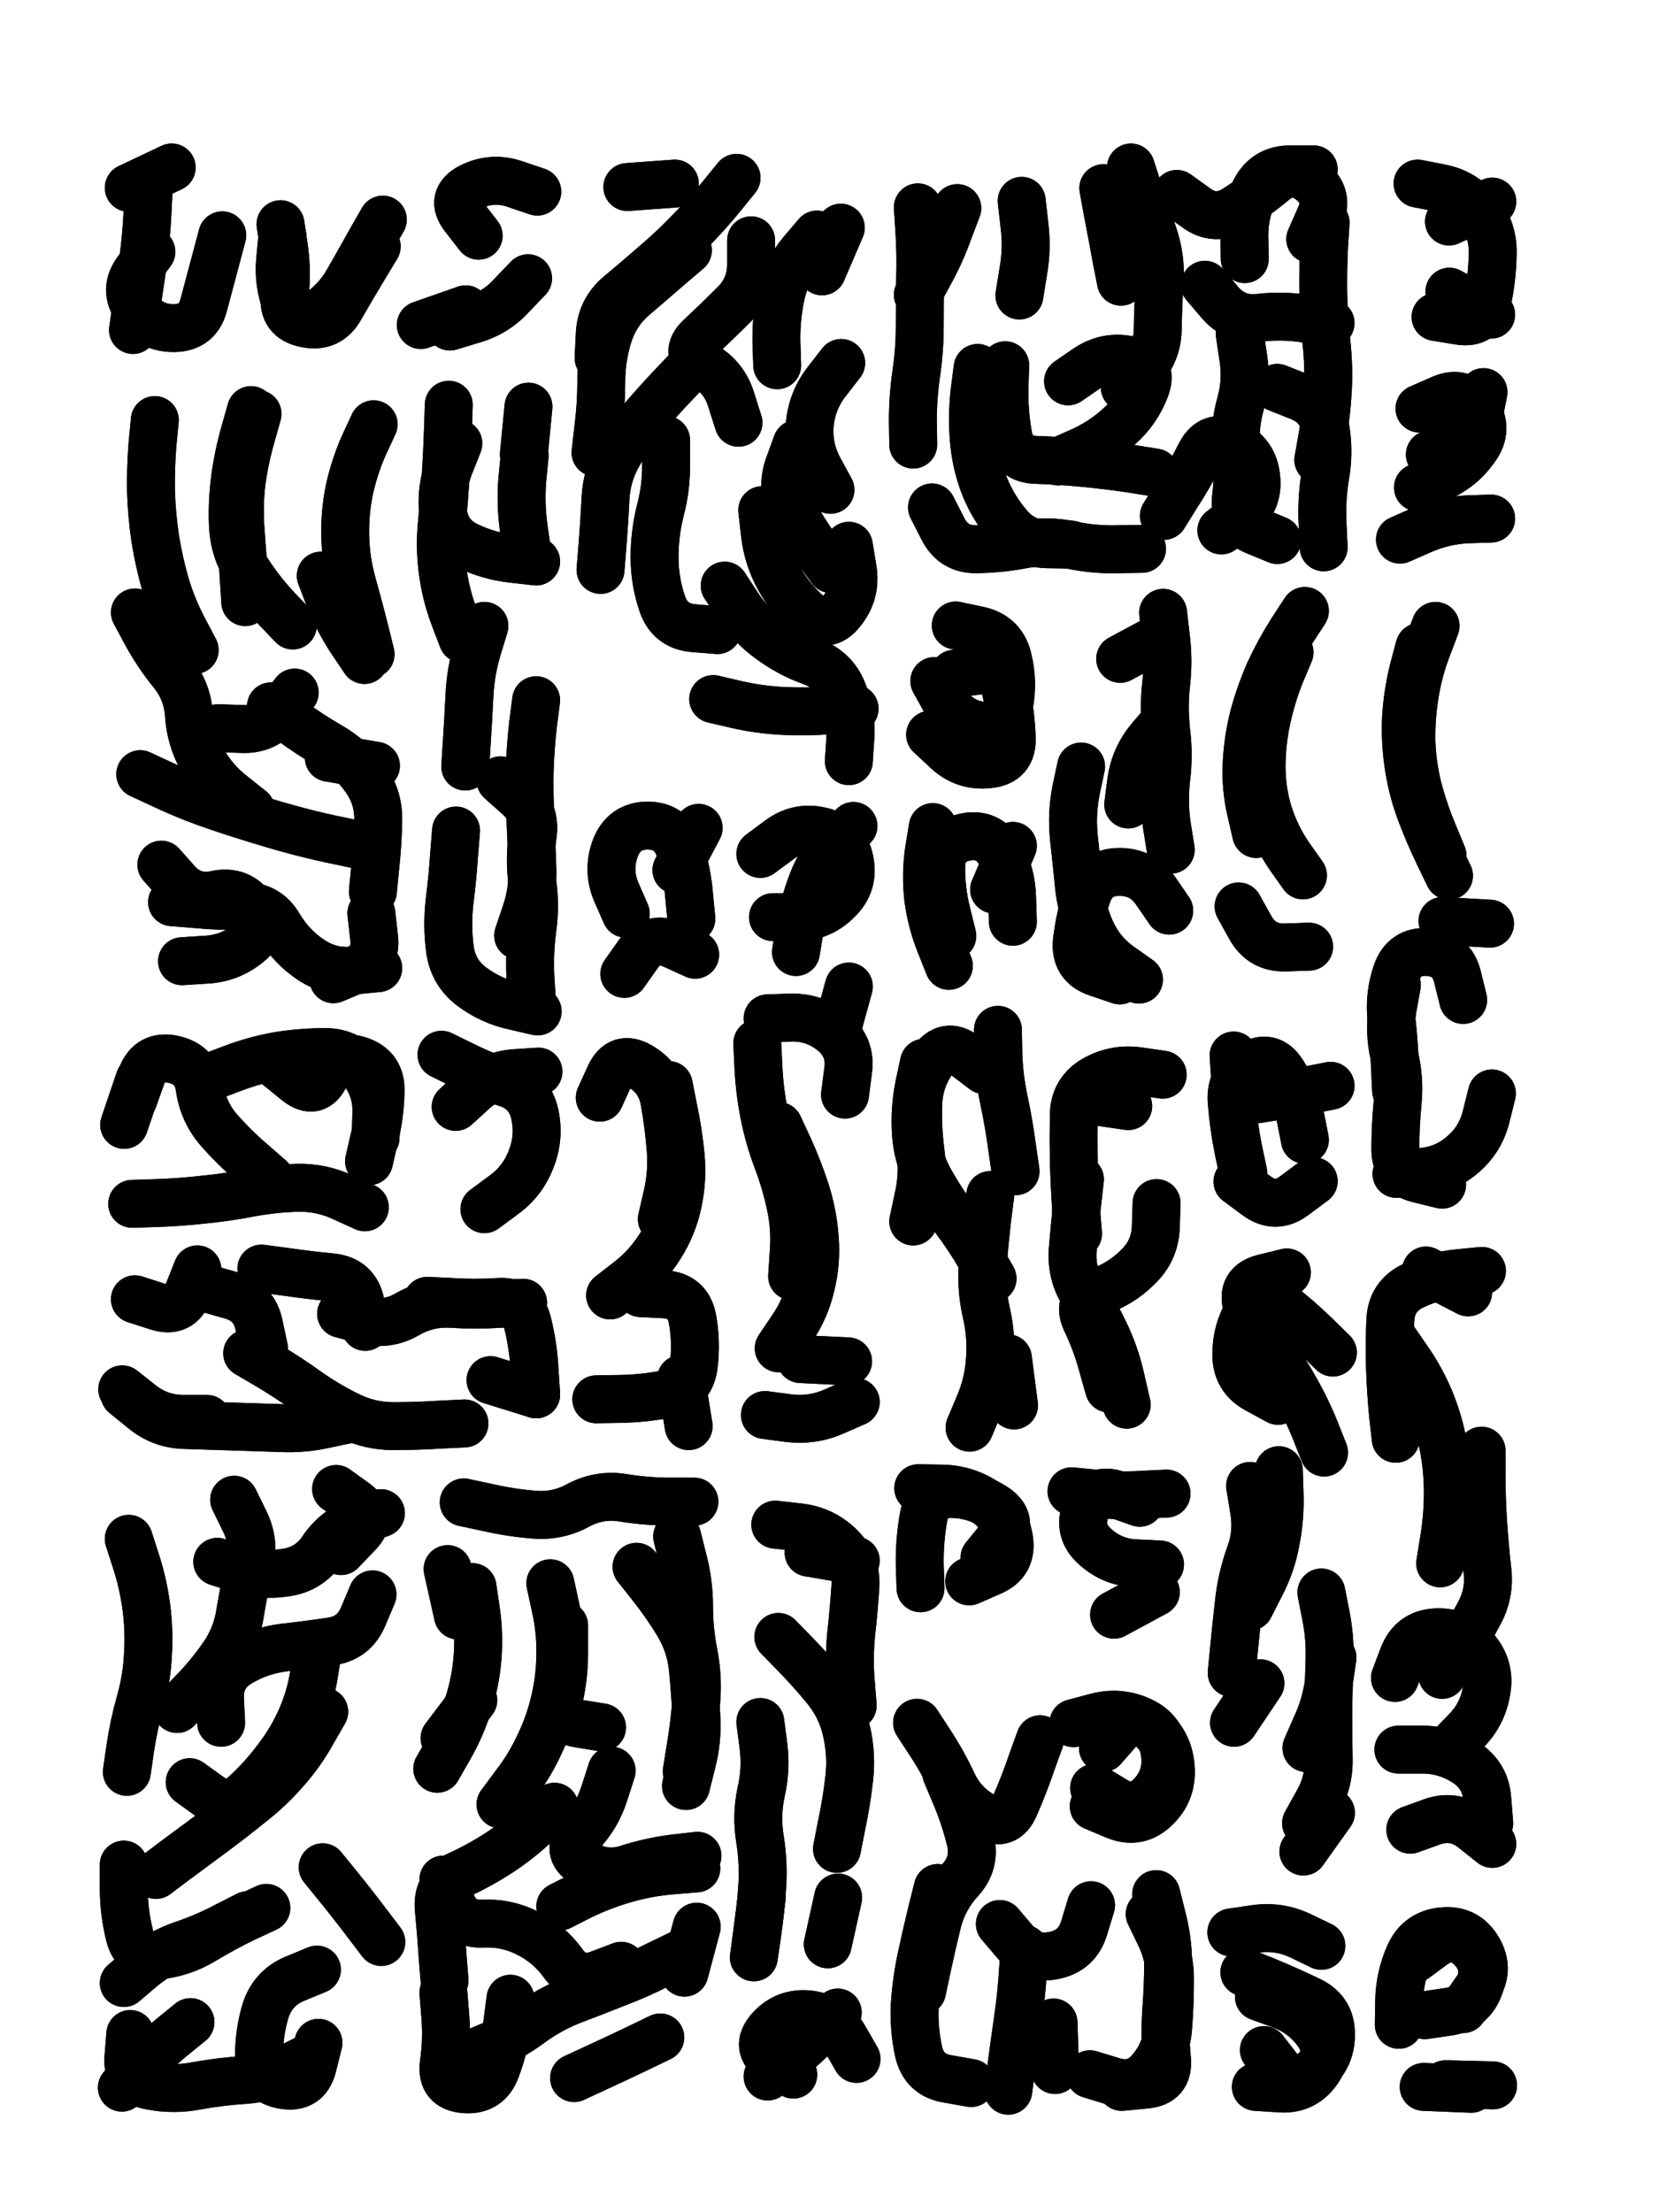
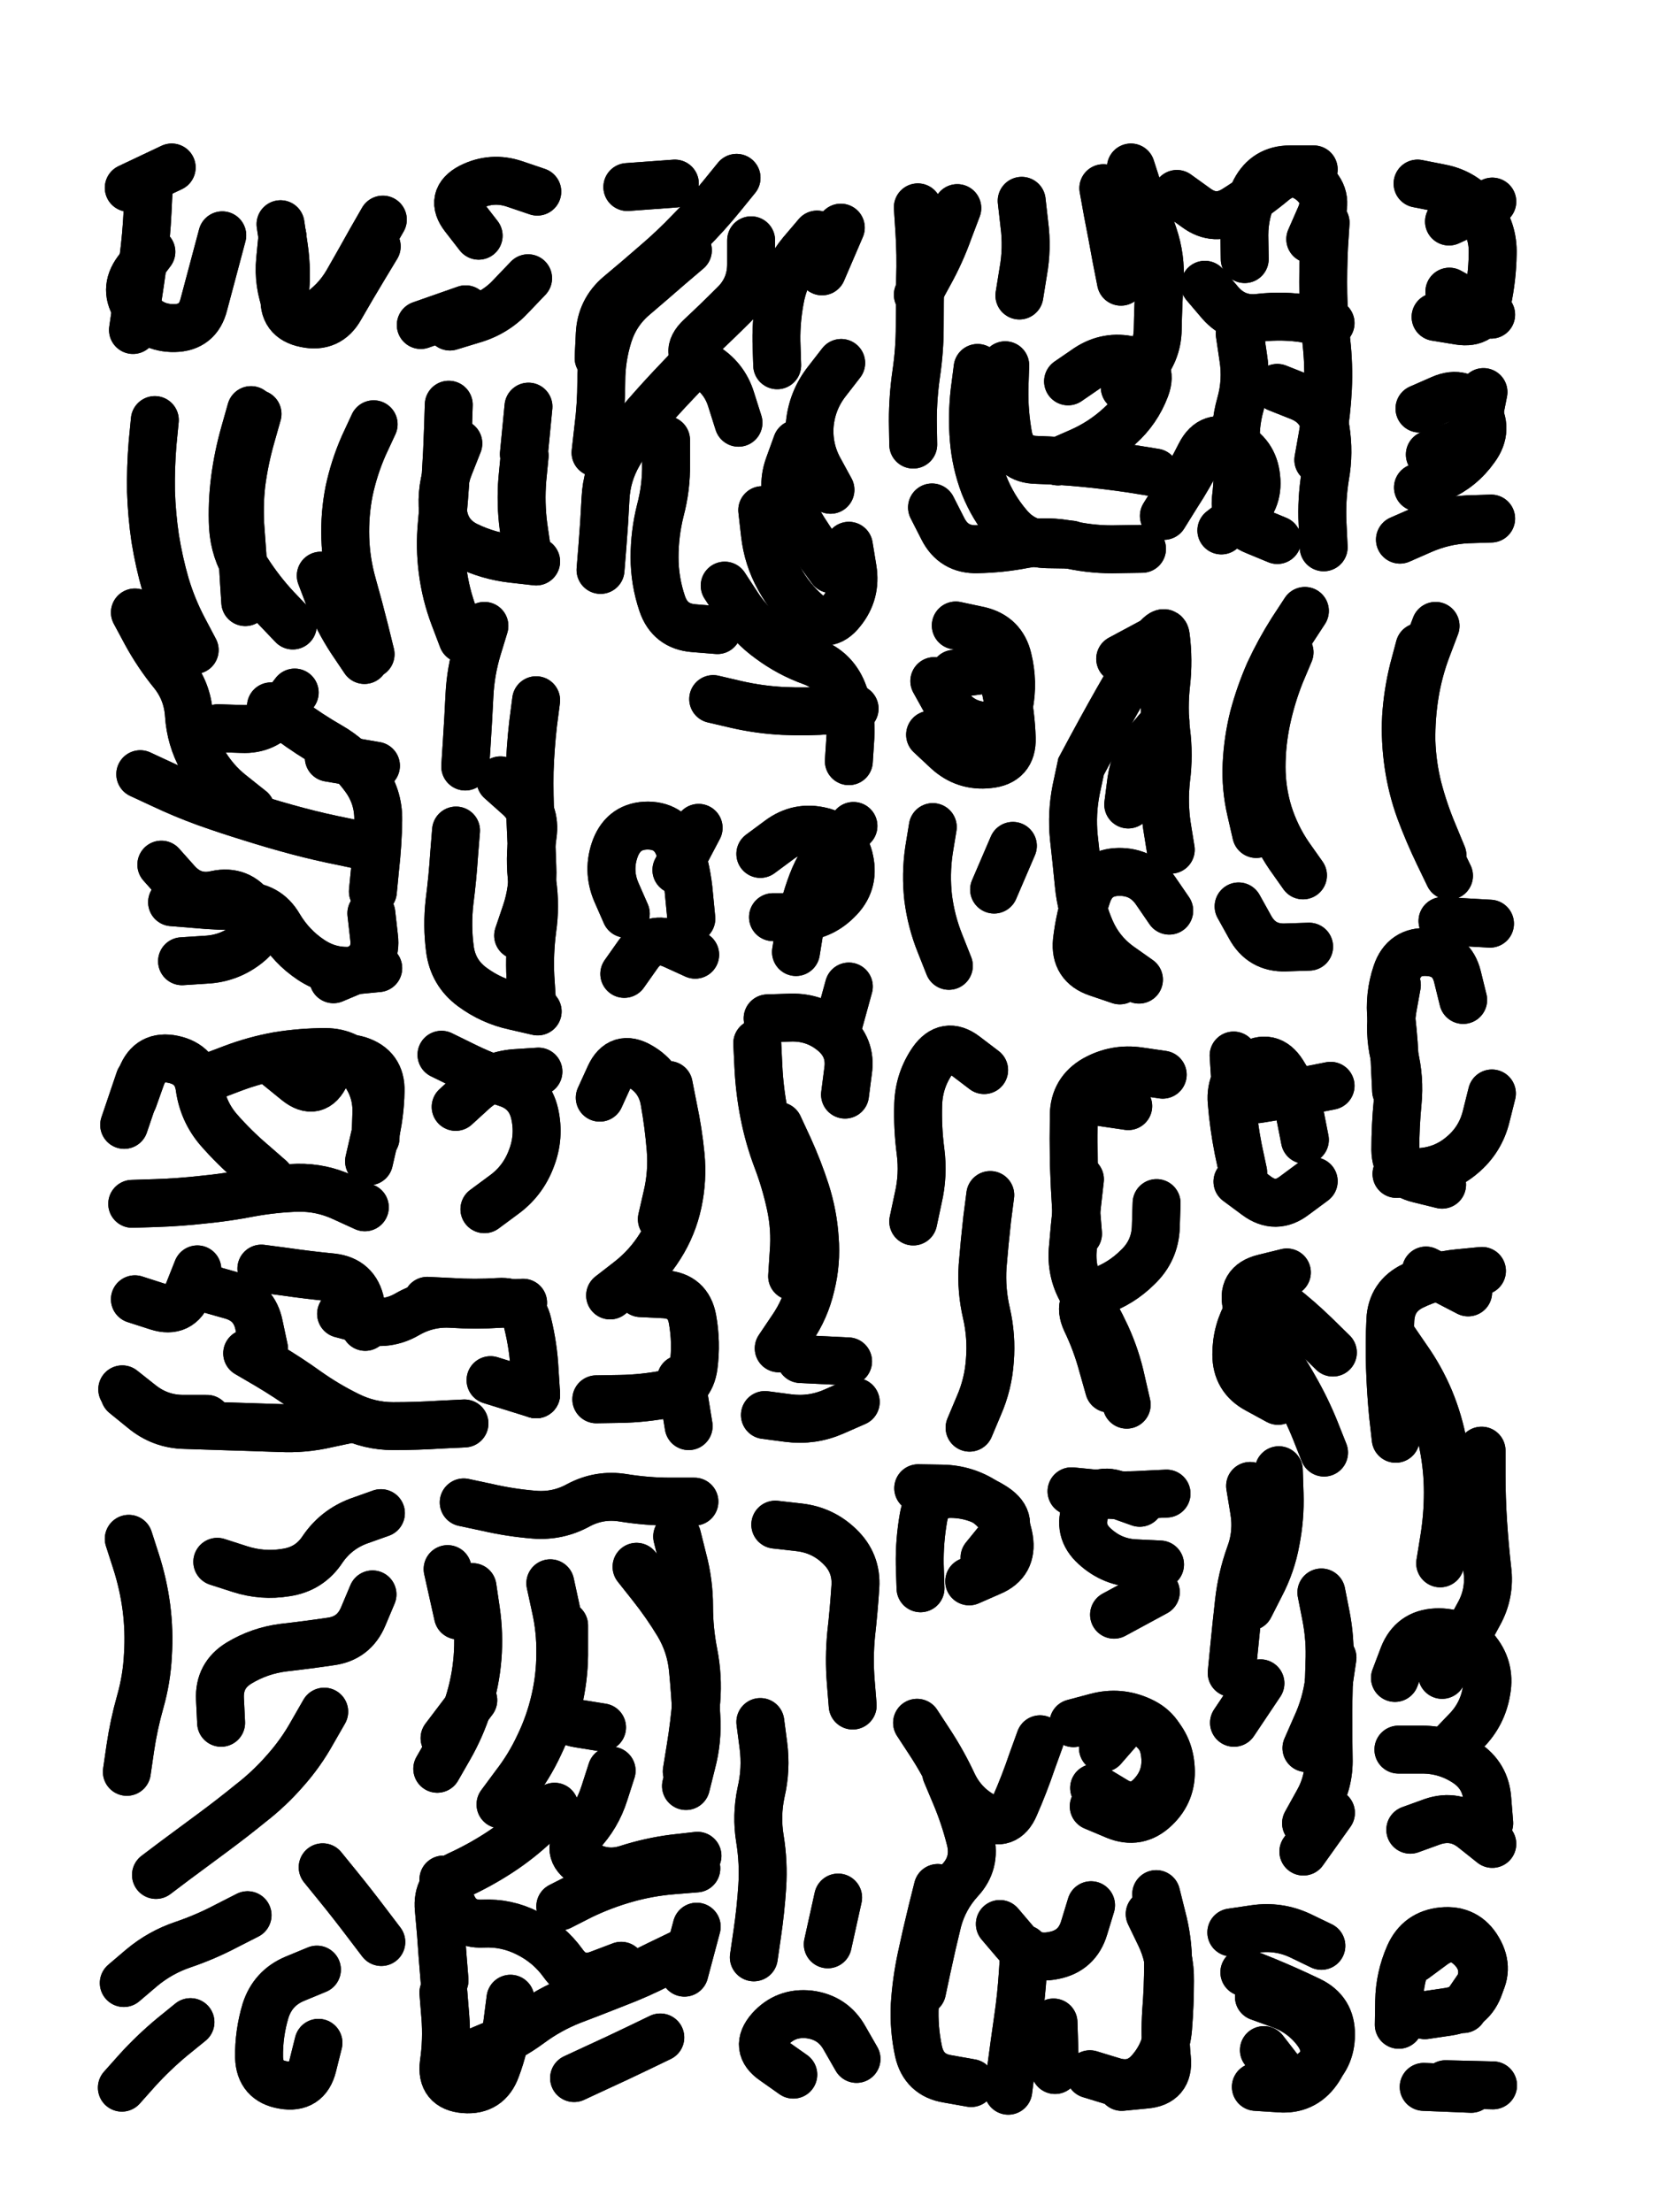
<svg xmlns="http://www.w3.org/2000/svg" viewBox="0 0 4329 5772">
  <title>Infinite Scribble #1113</title>
  <defs>
    <filter id="piece_1113_3_4_filter" x="-100" y="-100" width="4529" height="5972" filterUnits="userSpaceOnUse">
      <feGaussianBlur in="SourceGraphic" result="lineShape_1" stdDeviation="6250e-3" />
      <feColorMatrix in="lineShape_1" result="lineShape" type="matrix" values="1 0 0 0 0  0 1 0 0 0  0 0 1 0 0  0 0 0 7500e-3 -3750e-3" />
      <feGaussianBlur in="lineShape" result="shrank_blurred" stdDeviation="11250e-3" />
      <feColorMatrix in="shrank_blurred" result="shrank" type="matrix" values="1 0 0 0 0 0 1 0 0 0 0 0 1 0 0 0 0 0 9562e-3 -6000e-3" />
      <feColorMatrix in="lineShape" result="border_filled" type="matrix" values="0.6 0 0 0 -0.4  0 0.6 0 0 -0.4  0 0 0.6 0 -0.4  0 0 0 1 0" />
      <feComposite in="border_filled" in2="shrank" result="border" operator="out" />
      <feOffset in="lineShape" result="shapes_linestyle_bottom3" dx="-30000e-3" dy="30000e-3" />
      <feOffset in="lineShape" result="shapes_linestyle_bottom2" dx="-20000e-3" dy="20000e-3" />
      <feOffset in="lineShape" result="shapes_linestyle_bottom1" dx="-10000e-3" dy="10000e-3" />
      <feMerge result="shapes_linestyle_bottom">
        <feMergeNode in="shapes_linestyle_bottom3" />
        <feMergeNode in="shapes_linestyle_bottom2" />
        <feMergeNode in="shapes_linestyle_bottom1" />
      </feMerge>
      <feGaussianBlur in="shapes_linestyle_bottom" result="shapes_linestyle_bottomcontent_blurred" stdDeviation="11250e-3" />
      <feColorMatrix in="shapes_linestyle_bottomcontent_blurred" result="shapes_linestyle_bottomcontent" type="matrix" values="1 0 0 0 0 0 1 0 0 0 0 0 1 0 0 0 0 0 9562e-3 -6000e-3" />
      <feColorMatrix in="shapes_linestyle_bottomcontent" result="shapes_linestyle_bottomdark" type="matrix" values="0.6 0 0 0 -0.1  0 0.6 0 0 -0.1  0 0 0.6 0 -0.1  0 0 0 1 0" />
      <feColorMatrix in="shapes_linestyle_bottom" result="shapes_linestyle_bottomborderblack" type="matrix" values="0.6 0 0 0 -0.4  0 0.6 0 0 -0.4  0 0 0.6 0 -0.4  0 0 0 1 0" />
      <feGaussianBlur in="lineShape" result="shapes_linestyle_frontshrank_blurred" stdDeviation="11250e-3" />
      <feColorMatrix in="shapes_linestyle_frontshrank_blurred" result="shapes_linestyle_frontshrank" type="matrix" values="1 0 0 0 0 0 1 0 0 0 0 0 1 0 0 0 0 0 9562e-3 -6000e-3" />
      <feMerge result="shapes_linestyle">
        <feMergeNode in="shapes_linestyle_bottomborderblack" />
        <feMergeNode in="shapes_linestyle_bottomdark" />
        <feMergeNode in="shapes_linestyle_frontshrank" />
      </feMerge>
      <feComposite in="shapes_linestyle" in2="shrank" result="shapes_linestyle_cropped" operator="over" />
      <feComposite in="border" in2="shapes_linestyle_cropped" result="shapes" operator="over" />
    </filter>
    <filter id="piece_1113_3_4_shadow" x="-100" y="-100" width="4529" height="5972" filterUnits="userSpaceOnUse">
      <feColorMatrix in="SourceGraphic" result="result_blackened" type="matrix" values="0 0 0 0 0  0 0 0 0 0  0 0 0 0 0  0 0 0 0.8 0" />
      <feGaussianBlur in="result_blackened" result="result_blurred" stdDeviation="37500e-3" />
      <feComposite in="SourceGraphic" in2="result_blurred" result="result" operator="over" />
    </filter>
    <filter id="piece_1113_3_4_overall" x="-100" y="-100" width="4529" height="5972" filterUnits="userSpaceOnUse">
      <feTurbulence result="background_back_bumps" type="fractalNoise" baseFrequency="30e-3" numOctaves="3" />
      <feDiffuseLighting in="background_back_bumps" result="background_back" surfaceScale="1" diffuseConstant="2" lighting-color="#555">
        <feDistantLight azimuth="225" elevation="20" />
      </feDiffuseLighting>
      <feColorMatrix in="background_back" result="background_backdarkened" type="matrix" values="0.4 0 0 0 0  0 0.4 0 0 0  0 0 0.4 0 0  0 0 0 1 0" />
      <feMorphology in="SourceGraphic" result="background_glow_1_thicken" operator="dilate" radius="16200e-3" />
      <feColorMatrix in="background_glow_1_thicken" result="background_glow_1_thicken_colored" type="matrix" values="0 0 0 0 0  0 0 0 0 0  0 0 0 0 0  0 0 0 1 0" />
      <feGaussianBlur in="background_glow_1_thicken_colored" result="background_glow_1" stdDeviation="48600e-3" />
      <feMorphology in="SourceGraphic" result="background_glow_2_thicken" operator="dilate" radius="162000e-3" />
      <feColorMatrix in="background_glow_2_thicken" result="background_glow_2_thicken_colored" type="matrix" values="-2 0 0 0 1.6  0 -2 0 0 1.6  0 0 -2 0 1.6  0 0 0 0.3 0" />
      <feGaussianBlur in="background_glow_2_thicken_colored" result="background_glow_2" stdDeviation="810000e-3" />
      <feComposite in="background_glow_1" in2="background_glow_2" result="background_glow" operator="over" />
      <feBlend in="background_glow" in2="background_backdarkened" result="background" mode="normal" />
    </filter>
    <clipPath id="piece_1113_3_4_clip">
      <rect x="0" y="0" width="4329" height="5772" />
    </clipPath>
    <g id="layer_2" filter="url(#piece_1113_3_4_filter)" stroke-width="125" stroke-linecap="round" fill="none">
      <path d="M 640 554 Q 640 554 624 614 Q 608 674 592 734 Q 577 795 515 796 Q 453 797 417 746 Q 381 696 418 646 L 455 597 M 508 377 L 396 430" stroke="hsl(92,100%,66%)" />
      <path d="M 1059 513 Q 1059 513 1028 567 Q 998 621 967 675 Q 936 729 883 762 Q 831 795 808 737 Q 785 680 791 618 L 797 556 M 1275 747 L 1158 788 M 1309 555 Q 1309 555 1271 506 Q 1233 457 1288 428 Q 1344 400 1403 420 L 1462 440" stroke="hsl(55,100%,64%)" />
      <path d="M 1921 1764 Q 1921 1764 1981 1778 Q 2042 1792 2104 1795 Q 2166 1798 2228 1793 L 2290 1789 M 1855 593 Q 1855 593 1808 633 Q 1761 674 1714 714 Q 1667 754 1648 813 Q 1629 873 1629 935 Q 1629 997 1621 1059 L 1614 1121 M 1798 1088 Q 1798 1088 1798 1150 Q 1799 1212 1783 1272 Q 1768 1332 1768 1394 Q 1768 1456 1788 1515 Q 1808 1574 1870 1579 L 1932 1584 M 2020 567 Q 2020 567 2020 629 Q 2020 691 1976 734 Q 1932 778 1887 820 Q 1842 863 1896 893 Q 1950 924 1968 983 L 1987 1043 M 2049 1271 Q 2049 1271 2056 1333 Q 2063 1395 2093 1449 Q 2123 1504 2170 1544 Q 2218 1584 2256 1535 Q 2295 1487 2285 1425 L 2275 1364 M 1821 419 L 1697 428 M 2255 887 Q 2255 887 2217 936 Q 2179 985 2173 1047 Q 2168 1109 2197 1163 L 2227 1218 M 2254 534 L 2205 648" stroke="hsl(38,100%,63%)" />
      <path d="M 2611 900 Q 2611 900 2603 962 Q 2596 1024 2601 1086 Q 2606 1148 2628 1206 Q 2651 1264 2691 1311 Q 2731 1359 2793 1360 L 2855 1361 M 3393 952 Q 3393 952 3451 975 Q 3509 998 3519 1059 Q 3529 1121 3518 1182 Q 3508 1244 3511 1306 L 3514 1368 M 3247 1324 Q 3247 1324 3296 1286 Q 3345 1248 3338 1186 Q 3332 1124 3276 1097 Q 3220 1070 3192 1125 Q 3164 1181 3130 1233 L 3097 1286 M 3204 683 Q 3204 683 3244 730 Q 3285 777 3347 769 Q 3409 762 3470 772 L 3532 783 M 2821 1144 Q 2821 1144 2878 1119 Q 2935 1094 2981 1052 Q 3027 1011 3049 953 Q 3071 895 3010 880 Q 2950 866 2898 900 L 2847 935 M 2939 431 Q 2939 431 2950 492 Q 2962 553 2973 614 L 2985 675 M 3479 564 Q 3479 564 3504 507 Q 3530 451 3481 412 Q 3432 374 3384 413 Q 3336 453 3283 486 Q 3231 519 3181 482 L 3131 446 M 2558 483 Q 2558 483 2536 541 Q 2515 600 2485 654 L 2455 709 M 2726 464 Q 2726 464 2733 526 Q 2741 588 2730 649 L 2720 711" stroke="hsl(6,100%,59%)" />
      <path d="M 3842 701 L 3951 761 M 3841 518 L 3954 466" stroke="hsl(297,100%,61%)" />
      <path d="M 464 1036 Q 464 1036 458 1098 Q 453 1160 454 1222 Q 456 1284 465 1345 Q 475 1407 492 1466 Q 510 1526 539 1581 L 568 1636 M 426 1960 Q 426 1960 482 1986 Q 539 2013 597 2034 Q 656 2055 715 2073 Q 775 2092 835 2108 Q 895 2124 956 2136 L 1017 2149 M 1035 1047 Q 1035 1047 1009 1103 Q 984 1160 971 1221 Q 959 1282 961 1344 Q 963 1406 980 1466 Q 997 1526 1012 1586 L 1027 1647 M 918 1917 L 1041 1938 M 930 2495 Q 930 2495 987 2471 Q 1044 2447 1036 2385 L 1029 2323 M 829 1747 Q 829 1747 791 1796 Q 753 1845 691 1842 L 629 1840 M 535 2448 Q 535 2448 597 2444 Q 659 2441 707 2402 Q 756 2363 720 2312 Q 685 2261 624 2274 Q 564 2288 522 2242 L 481 2196 M 715 1010 Q 715 1010 698 1070 Q 681 1130 673 1191 Q 665 1253 668 1315 Q 672 1377 705 1429 Q 739 1482 781 1527 L 824 1572" stroke="hsl(110,100%,65%)" />
      <path d="M 1412 2381 Q 1412 2381 1432 2322 Q 1452 2263 1449 2201 Q 1447 2139 1444 2077 Q 1441 2015 1442 1953 Q 1444 1891 1451 1829 L 1459 1767 M 1463 2579 Q 1463 2579 1402 2565 Q 1342 2552 1292 2515 Q 1242 2478 1234 2416 Q 1226 2355 1233 2293 Q 1241 2231 1245 2169 L 1250 2107 M 1324 1573 Q 1324 1573 1306 1632 Q 1288 1692 1285 1754 Q 1282 1816 1278 1878 L 1274 1940 M 1324 3095 Q 1324 3095 1374 3058 Q 1424 3022 1446 2964 Q 1469 2906 1455 2845 Q 1441 2785 1382 2766 Q 1323 2747 1267 2719 L 1212 2692 M 1256 1097 Q 1256 1097 1233 1155 Q 1210 1213 1216 1275 Q 1223 1337 1279 1364 Q 1335 1391 1397 1398 L 1459 1405 M 1427 1125 L 1439 1001" stroke="hsl(70,100%,63%)" />
      <path d="M 3823 3031 Q 3823 3031 3762 3016 Q 3702 3002 3701 2940 Q 3701 2878 3707 2816 Q 3713 2754 3698 2693 Q 3684 2633 3694 2571 L 3705 2510 M 3824 2172 Q 3824 2172 3800 2114 Q 3776 2057 3760 1996 Q 3745 1936 3743 1874 Q 3742 1812 3752 1750 Q 3762 1689 3784 1631 L 3806 1573 M 3791 1126 Q 3791 1126 3849 1105 Q 3908 1085 3919 1024 L 3931 963 M 3713 1348 Q 3713 1348 3770 1323 Q 3827 1298 3889 1295 L 3951 1293 M 3948 2350 L 3824 2343" stroke="hsl(339,100%,56%)" />
      <path d="M 2554 1572 Q 2554 1572 2615 1585 Q 2676 1599 2690 1659 Q 2705 1720 2693 1781 Q 2682 1842 2620 1833 Q 2559 1825 2528 1771 L 2498 1717" stroke="hsl(26,100%,61%)" />
      <path d="M 2983 1659 L 3093 1600 M 3004 2039 Q 3004 2039 3012 1977 Q 3021 1916 3061 1868 L 3101 1821 M 3111 2316 Q 3111 2316 3076 2265 Q 3041 2214 2979 2215 Q 2917 2216 2897 2275 Q 2877 2334 2870 2396 Q 2864 2458 2923 2478 L 2982 2498" stroke="hsl(18,100%,60%)" />
      <path d="M 3460 2224 Q 3460 2224 3424 2173 Q 3389 2122 3370 2062 Q 3352 2003 3352 1941 Q 3352 1879 3365 1818 Q 3378 1757 3401 1699 L 3425 1642 M 3476 2410 Q 3476 2410 3414 2412 Q 3352 2414 3322 2359 L 3292 2305" stroke="hsl(6,100%,57%)" />
      <path d="M 1825 2210 L 1883 2100 M 1689 2481 Q 1689 2481 1725 2430 Q 1761 2380 1817 2405 L 1874 2431" stroke="hsl(55,100%,62%)" />
      <path d="M 2092 3458 Q 2092 3458 2127 3406 Q 2162 3355 2176 3294 Q 2191 3234 2186 3172 Q 2182 3110 2163 3050 Q 2144 2991 2118 2934 L 2092 2878 M 2137 2424 Q 2137 2424 2147 2362 Q 2157 2301 2179 2243 Q 2201 2185 2244 2140 L 2287 2095 M 2063 2597 Q 2063 2597 2125 2595 Q 2187 2594 2234 2633 Q 2282 2673 2273 2734 L 2265 2796 M 2293 3598 Q 2293 3598 2236 3623 Q 2179 3648 2117 3640 L 2056 3632" stroke="hsl(50,100%,61%)" />
      <path d="M 2536 2460 Q 2536 2460 2513 2402 Q 2490 2345 2482 2283 Q 2475 2221 2484 2159 L 2494 2098 M 2628 2732 Q 2628 2732 2578 2694 Q 2529 2657 2493 2708 Q 2458 2759 2456 2821 Q 2454 2883 2462 2944 Q 2470 3006 2456 3066 L 2443 3127 M 2703 2147 L 2654 2261 M 2590 3665 Q 2590 3665 2614 3608 Q 2639 3551 2643 3489 Q 2648 3427 2634 3366 Q 2620 3306 2624 3244 Q 2629 3182 2636 3120 L 2644 3058" stroke="hsl(38,100%,60%)" />
      <path d="M 608 2750 Q 608 2750 666 2728 Q 724 2706 785 2695 Q 847 2685 909 2685 Q 971 2685 1008 2735 Q 1045 2785 1042 2847 L 1040 2909 M 405 3081 Q 405 3081 467 3079 Q 529 3077 591 3070 Q 653 3064 714 3052 Q 775 3041 837 3039 Q 899 3038 955 3064 L 1012 3090 M 384 2875 L 424 2757" stroke="hsl(150,100%,64%)" />
      <path d="M 1787 3121 Q 1787 3121 1801 3060 Q 1815 3000 1810 2938 Q 1805 2876 1794 2814 Q 1784 2753 1730 2722 Q 1677 2691 1651 2747 L 1625 2804 M 1616 3591 Q 1616 3591 1678 3590 Q 1740 3589 1801 3577 Q 1862 3566 1870 3504 Q 1878 3443 1867 3382 Q 1856 3321 1794 3317 L 1732 3314" stroke="hsl(70,100%,62%)" />
      <path d="M 3000 3605 Q 3000 3605 2986 3544 Q 2973 3483 2947 3426 Q 2921 3370 2888 3317 Q 2855 3265 2859 3203 Q 2864 3141 2871 3079 L 2878 3017 M 3004 2826 L 2881 2808" stroke="hsl(29,100%,60%)" />
      <path d="M 3304 2999 Q 3304 2999 3291 2938 Q 3279 2877 3274 2815 Q 3269 2753 3321 2720 Q 3374 2687 3407 2739 Q 3441 2792 3453 2853 L 3465 2914" stroke="hsl(15,100%,58%)" />
      <path d="M 705 3471 Q 705 3471 758 3502 Q 812 3534 862 3570 Q 913 3606 968 3633 Q 1024 3661 1086 3661 Q 1148 3661 1210 3657 L 1272 3654 M 1175 3334 Q 1175 3334 1237 3337 Q 1299 3341 1361 3337 Q 1423 3333 1437 3393 Q 1452 3454 1455 3516 L 1459 3578 M 379 3565 Q 379 3565 427 3603 Q 476 3642 538 3642 L 600 3642 M 742 3250 Q 742 3250 803 3258 Q 865 3267 927 3273 Q 989 3280 1001 3341 L 1013 3402 M 412 3330 Q 412 3330 471 3349 Q 530 3368 552 3310 L 575 3252" stroke="hsl(150,100%,63%)" />
      <path d="M 3538 3469 Q 3538 3469 3493 3425 Q 3449 3382 3400 3344 Q 3351 3306 3318 3359 Q 3286 3412 3286 3474 Q 3286 3536 3340 3565 L 3395 3595 M 3321 4132 Q 3321 4132 3349 4077 Q 3378 4022 3389 3961 Q 3401 3900 3399 3838 L 3397 3776 M 3469 4501 Q 3469 4501 3494 4444 Q 3520 4388 3528 4326 L 3537 4265 M 3461 4771 L 3533 4670 M 3280 4435 L 3349 4332" stroke="hsl(26,100%,58%)" />
      <path d="M 3818 4019 Q 3818 4019 3828 3957 Q 3838 3896 3838 3834 Q 3838 3772 3826 3711 Q 3815 3650 3791 3592 Q 3767 3535 3731 3484 L 3696 3433 M 3842 4502 Q 3842 4502 3885 4457 Q 3929 4413 3939 4351 Q 3950 4290 3909 4243 Q 3869 4196 3807 4199 Q 3745 4202 3722 4260 L 3700 4318 M 3891 3312 L 3781 3255 M 3740 4714 Q 3740 4714 3798 4693 Q 3857 4673 3905 4712 L 3954 4751" stroke="hsl(15,100%,57%)" />
      <path d="M 906 4406 Q 906 4406 875 4460 Q 845 4514 804 4560 Q 763 4607 714 4645 Q 666 4684 616 4721 Q 566 4758 516 4795 L 467 4832 M 396 3955 Q 396 3955 415 4014 Q 434 4073 442 4134 Q 450 4196 446 4258 Q 443 4320 426 4380 Q 409 4440 400 4501 L 391 4563 M 637 4435 Q 637 4435 634 4373 Q 631 4311 684 4279 Q 737 4247 799 4239 Q 861 4232 922 4223 Q 984 4215 1008 4157 L 1032 4100 M 627 4015 Q 627 4015 686 4034 Q 745 4053 806 4043 Q 868 4034 902 3982 Q 937 3931 995 3909 L 1054 3888 M 557 5216 Q 557 5216 509 5255 Q 461 5295 419 5341 L 378 5387 M 706 4937 Q 706 4937 651 4965 Q 596 4994 537 5014 Q 478 5034 430 5074 L 383 5114 M 887 5079 Q 887 5079 829 5103 Q 772 5127 753 5186 Q 735 5246 736 5308 Q 738 5370 799 5380 Q 861 5391 876 5330 L 891 5270 M 902 4812 Q 902 4812 941 4860 Q 980 4908 1017 4957 L 1055 5007" stroke="hsl(195,100%,65%)" />
      <path d="M 1496 4071 Q 1496 4071 1509 4131 Q 1523 4192 1522 4254 Q 1522 4316 1508 4376 Q 1494 4437 1467 4493 Q 1441 4549 1403 4598 L 1366 4648 M 1217 5139 Q 1217 5139 1222 5201 Q 1227 5263 1218 5324 Q 1210 5386 1272 5391 Q 1334 5396 1355 5337 Q 1377 5279 1384 5217 L 1392 5155 M 1295 4376 L 1220 4475 M 1721 4028 Q 1721 4028 1759 4076 Q 1798 4125 1830 4178 Q 1862 4232 1868 4294 Q 1874 4356 1877 4418 Q 1881 4480 1865 4540 L 1850 4600 M 1228 4034 L 1255 4155 M 1783 5256 Q 1783 5256 1727 5283 Q 1671 5310 1614 5336 L 1558 5362 M 1681 5069 Q 1681 5069 1623 5091 Q 1565 5113 1529 5062 Q 1493 5012 1437 4984 Q 1382 4956 1320 4959 Q 1258 4962 1237 4903 L 1217 4844 M 1878 4967 L 1846 5087 M 1880 4782 Q 1880 4782 1818 4789 Q 1756 4797 1697 4816 Q 1638 4835 1585 4802 Q 1533 4770 1575 4724 Q 1618 4679 1637 4619 L 1656 4560 M 1872 3858 Q 1872 3858 1810 3858 Q 1748 3858 1686 3848 Q 1625 3838 1570 3867 Q 1516 3897 1454 3892 Q 1392 3887 1331 3873 L 1270 3860" stroke="hsl(129,100%,60%)" />
      <path d="M 2083 3918 Q 2083 3918 2145 3925 Q 2207 3932 2251 3975 Q 2296 4018 2292 4080 Q 2288 4142 2281 4204 Q 2275 4266 2280 4328 L 2285 4390 M 2044 4433 Q 2044 4433 2052 4494 Q 2060 4556 2046 4616 Q 2033 4677 2043 4738 Q 2053 4800 2049 4862 Q 2045 4924 2036 4985 L 2027 5047 M 2130 5353 Q 2130 5353 2079 5317 Q 2028 5282 2069 5235 Q 2110 5189 2172 5196 Q 2234 5204 2264 5258 L 2295 5312 M 2247 4891 L 2220 5013" stroke="hsl(78,100%,60%)" />
      <path d="M 2589 4066 Q 2589 4066 2646 4041 Q 2703 4017 2693 3955 Q 2683 3894 2631 3859 Q 2580 3825 2518 3824 L 2456 3823" stroke="hsl(50,100%,59%)" />
      <path d="M 3034 3861 Q 3034 3861 2975 3840 Q 2917 3819 2894 3876 Q 2871 3934 2917 3975 Q 2963 4017 3025 4019 L 3087 4022" stroke="hsl(38,100%,59%)" />
      <path d="M 2507 4866 Q 2507 4866 2492 4926 Q 2477 4987 2464 5048 Q 2451 5109 2447 5171 Q 2444 5233 2457 5293 Q 2471 5354 2532 5364 L 2594 5375 M 3077 4882 Q 3077 4882 3092 4942 Q 3108 5002 3108 5064 Q 3108 5126 3103 5188 Q 3099 5250 3105 5312 Q 3111 5374 3049 5379 L 2987 5385 M 2914 4653 Q 2914 4653 2971 4677 Q 3029 4701 3074 4658 Q 3119 4616 3115 4554 Q 3112 4492 3066 4450 Q 3020 4408 2979 4454 L 2938 4501 M 2809 5217 L 2813 5341 M 2669 4960 Q 2669 4960 2709 5007 Q 2749 5055 2810 5042 Q 2871 5030 2889 4970 L 2907 4911 M 2453 4435 Q 2453 4435 2487 4487 Q 2521 4539 2547 4595 Q 2574 4651 2629 4680 Q 2684 4709 2708 4652 Q 2733 4595 2753 4536 L 2774 4478" stroke="hsl(53,100%,58%)" />
      <path d="M 3345 5150 Q 3345 5150 3403 5171 Q 3462 5193 3498 5243 Q 3534 5294 3497 5344 Q 3461 5394 3399 5389 L 3337 5385 M 3508 5017 Q 3508 5017 3452 4990 Q 3396 4964 3334 4973 L 3273 4982" stroke="hsl(38,100%,57%)" />
      <path d="M 3778 5198 Q 3778 5198 3839 5189 Q 3901 5180 3921 5121 Q 3942 5063 3897 5020 Q 3852 4978 3801 5014 L 3751 5051 M 3775 5385 L 3899 5390" stroke="hsl(26,100%,57%)" />
    </g>
    <g id="layer_1" filter="url(#piece_1113_3_4_filter)" stroke-width="125" stroke-linecap="round" fill="none">
      <path d="M 448 431 Q 448 431 445 493 Q 442 555 434 616 Q 426 678 416 739 L 407 801" stroke="hsl(49,100%,81%)" />
      <path d="M 1043 583 Q 1043 583 1011 636 Q 979 689 948 743 Q 918 797 857 784 Q 796 772 803 710 Q 810 648 801 586 L 792 525 M 1438 666 Q 1438 666 1395 711 Q 1353 757 1293 774 L 1234 792" stroke="hsl(31,100%,79%)" />
      <path d="M 1951 1468 Q 1951 1468 1985 1520 Q 2019 1572 2069 1608 Q 2119 1645 2177 1666 Q 2236 1687 2259 1744 Q 2283 1802 2279 1864 L 2275 1926 M 1872 887 Q 1872 887 1829 932 Q 1786 977 1745 1024 Q 1705 1071 1674 1125 Q 1643 1179 1640 1241 Q 1637 1303 1632 1365 L 1627 1427 M 1982 404 Q 1982 404 1943 452 Q 1904 500 1860 544 Q 1817 589 1770 629 Q 1723 670 1675 710 Q 1628 750 1625 812 L 1622 874 M 2139 1098 Q 2139 1098 2118 1156 Q 2097 1215 2126 1269 Q 2156 1324 2192 1374 L 2229 1425 M 2192 552 Q 2192 552 2152 599 Q 2112 647 2098 708 Q 2085 769 2086 831 L 2088 893" stroke="hsl(14,100%,75%)" />
      <path d="M 2455 481 Q 2455 481 2459 543 Q 2463 605 2461 667 Q 2460 729 2460 791 Q 2460 853 2451 914 Q 2442 976 2442 1038 L 2443 1100 M 3500 1140 Q 3500 1140 3511 1078 Q 3522 1017 3525 955 Q 3528 893 3521 831 Q 3514 769 3513 707 Q 3512 645 3515 583 L 3519 521 M 2492 1264 Q 2492 1264 2520 1319 Q 2548 1375 2610 1373 Q 2672 1372 2733 1360 Q 2794 1349 2855 1362 Q 2916 1375 2978 1373 L 3040 1372 M 2683 893 Q 2683 893 2681 955 Q 2680 1017 2691 1078 Q 2703 1139 2765 1140 Q 2827 1142 2889 1148 Q 2951 1154 3012 1163 L 3074 1173 M 3295 811 Q 3295 811 3304 872 Q 3314 934 3297 994 Q 3280 1054 3286 1116 Q 3293 1178 3285 1240 Q 3278 1302 3335 1325 L 3393 1349 M 3488 382 Q 3488 382 3426 382 Q 3364 382 3335 437 Q 3307 492 3307 554 L 3308 616 M 3011 377 Q 3011 377 3030 436 Q 3050 495 3070 554 Q 3090 613 3086 675 Q 3082 737 3081 799 Q 3080 861 3037 906 L 2995 951" stroke="hsl(302,100%,72%)" />
      <path d="M 3759 419 Q 3759 419 3820 431 Q 3881 443 3919 492 Q 3957 541 3955 603 Q 3954 665 3941 726 Q 3929 787 3867 777 L 3806 767" stroke="hsl(258,100%,71%)" />
      <path d="M 767 1783 Q 767 1783 817 1819 Q 867 1856 921 1887 Q 975 1918 1011 1968 Q 1048 2018 1047 2080 Q 1046 2142 1039 2204 L 1033 2266 M 412 1538 Q 412 1538 441 1592 Q 471 1647 510 1695 Q 549 1743 553 1805 Q 557 1867 587 1921 Q 617 1976 666 2014 L 715 2053 M 897 1442 Q 897 1442 919 1500 Q 942 1558 976 1610 L 1011 1662 M 509 2294 Q 509 2294 571 2299 Q 633 2305 695 2304 Q 757 2303 788 2356 Q 820 2410 871 2444 Q 923 2479 985 2472 L 1047 2466 M 732 1020 Q 732 1020 715 1080 Q 698 1140 690 1201 Q 683 1263 688 1325 Q 693 1387 696 1449 L 700 1511" stroke="hsl(55,100%,80%)" />
      <path d="M 1366 1976 Q 1366 1976 1412 2017 Q 1459 2058 1450 2119 Q 1441 2181 1449 2242 Q 1458 2304 1449 2365 Q 1441 2427 1444 2489 L 1448 2551 M 1231 996 Q 1231 996 1229 1058 Q 1227 1120 1223 1182 Q 1219 1244 1213 1306 Q 1207 1368 1215 1429 Q 1223 1491 1245 1549 L 1267 1607 M 1249 2828 Q 1249 2828 1295 2786 Q 1341 2745 1403 2740 L 1465 2736 M 1429 1129 Q 1429 1129 1423 1191 Q 1418 1253 1426 1314 L 1435 1376" stroke="hsl(40,100%,78%)" />
      <path d="M 3841 2225 Q 3841 2225 3814 2169 Q 3787 2113 3765 2054 Q 3744 1996 3735 1934 Q 3726 1873 3729 1811 Q 3733 1749 3748 1688 L 3764 1628 M 3703 2786 Q 3703 2786 3700 2724 Q 3698 2662 3691 2600 Q 3684 2538 3704 2479 Q 3724 2420 3786 2424 Q 3848 2428 3863 2488 L 3878 2549 M 3760 1212 Q 3760 1212 3816 1186 Q 3873 1161 3909 1110 Q 3946 1060 3912 1008 Q 3878 956 3821 981 L 3764 1006 M 3953 2793 Q 3953 2793 3938 2853 Q 3923 2914 3875 2954 Q 3828 2994 3766 2998 L 3704 3003" stroke="hsl(280,100%,70%)" />
      <path d="M 2550 1698 Q 2550 1698 2611 1690 Q 2673 1682 2685 1743 Q 2698 1804 2700 1866 Q 2702 1928 2640 1934 Q 2578 1941 2532 1899 L 2487 1857" stroke="hsl(2,100%,72%)" />
-       <path d="M 3032 2496 Q 3032 2496 2981 2460 Q 2931 2424 2906 2367 Q 2881 2310 2875 2248 Q 2869 2186 2862 2124 Q 2856 2062 2868 2001 L 2881 1940 M 3095 1539 Q 3095 1539 3102 1600 Q 3110 1662 3103 1724 Q 3096 1786 3103 1848 Q 3111 1910 3103 1972 Q 3096 2034 3105 2095 L 3115 2157" stroke="hsl(339,100%,70%)" />
+       <path d="M 3032 2496 Q 3032 2496 2981 2460 Q 2931 2424 2906 2367 Q 2881 2310 2875 2248 Q 2869 2186 2862 2124 Q 2856 2062 2868 2001 L 2881 1940 Q 3095 1539 3102 1600 Q 3110 1662 3103 1724 Q 3096 1786 3103 1848 Q 3111 1910 3103 1972 Q 3096 2034 3105 2095 L 3115 2157" stroke="hsl(339,100%,70%)" />
      <path d="M 3338 2116 Q 3338 2116 3324 2055 Q 3310 1995 3313 1933 Q 3316 1871 3331 1811 Q 3347 1751 3372 1694 Q 3398 1638 3431 1586 L 3465 1534" stroke="hsl(302,100%,71%)" />
      <path d="M 1864 2337 Q 1864 2337 1858 2275 Q 1853 2213 1833 2154 Q 1813 2095 1751 2094 Q 1689 2094 1666 2152 Q 1644 2210 1668 2267 L 1693 2324" stroke="hsl(31,100%,76%)" />
      <path d="M 2044 2168 Q 2044 2168 2094 2131 Q 2144 2094 2204 2109 Q 2265 2124 2277 2185 Q 2290 2246 2245 2289 Q 2201 2333 2139 2333 L 2077 2333 M 2127 3270 Q 2127 3270 2131 3208 Q 2136 3146 2123 3085 Q 2110 3024 2088 2966 Q 2066 2908 2054 2847 Q 2042 2786 2039 2724 L 2036 2662 M 2242 2634 L 2275 2514 M 2149 3486 L 2273 3492" stroke="hsl(26,100%,74%)" />
-       <path d="M 2650 3276 Q 2650 3276 2619 3222 Q 2588 3168 2550 3118 Q 2513 3069 2483 3014 Q 2454 2959 2450 2897 Q 2446 2835 2458 2774 L 2471 2713 M 2706 3607 L 2690 3484 M 2545 2382 Q 2545 2382 2530 2321 Q 2515 2261 2516 2199 Q 2518 2137 2579 2124 Q 2640 2112 2670 2166 Q 2700 2221 2701 2283 L 2703 2345 M 2664 2627 Q 2664 2627 2665 2689 Q 2667 2751 2680 2812 Q 2693 2873 2701 2934 L 2710 2996" stroke="hsl(14,100%,72%)" />
      <path d="M 1023 2970 Q 1023 2970 1037 2909 Q 1052 2849 1053 2787 Q 1055 2725 995 2706 Q 936 2688 910 2744 Q 884 2801 835 2762 L 787 2723 M 765 3015 Q 765 3015 718 2974 Q 671 2934 630 2887 Q 590 2840 581 2778 Q 573 2717 512 2704 Q 451 2691 429 2749 L 408 2808" stroke="hsl(78,100%,80%)" />
      <path d="M 1652 3320 Q 1652 3320 1701 3282 Q 1750 3244 1783 3191 Q 1816 3139 1829 3078 Q 1842 3017 1836 2955 Q 1830 2893 1817 2832 L 1805 2771 M 1837 3538 L 1857 3661" stroke="hsl(40,100%,75%)" />
      <path d="M 3094 2744 Q 3094 2744 3032 2735 Q 2971 2726 2917 2756 Q 2863 2787 2862 2849 Q 2861 2911 2862 2973 Q 2864 3035 2868 3097 L 2873 3159 M 2954 3563 Q 2954 3563 2937 3503 Q 2921 3443 2894 3387 Q 2868 3331 2926 3310 Q 2985 3290 3029 3246 Q 3074 3203 3076 3141 L 3078 3079" stroke="hsl(5,100%,70%)" />
      <path d="M 3532 2773 Q 3532 2773 3471 2785 Q 3410 2797 3348 2807 Q 3287 2818 3283 2756 L 3279 2694 M 3289 3023 Q 3289 3023 3339 3060 Q 3389 3097 3438 3059 L 3488 3022" stroke="hsl(330,100%,69%)" />
      <path d="M 385 3578 Q 385 3578 433 3617 Q 481 3657 543 3658 Q 605 3660 667 3662 Q 729 3664 791 3666 Q 853 3669 913 3655 L 974 3642 M 1340 3541 L 1459 3578 M 950 3368 Q 950 3368 1010 3384 Q 1070 3400 1123 3369 Q 1177 3338 1239 3342 Q 1301 3346 1363 3342 L 1425 3339 M 604 3303 Q 604 3303 664 3320 Q 724 3337 736 3398 L 749 3459" stroke="hsl(78,100%,79%)" />
      <path d="M 3515 3730 Q 3515 3730 3492 3672 Q 3469 3615 3438 3561 Q 3408 3507 3370 3458 Q 3332 3409 3314 3349 Q 3297 3290 3357 3275 L 3418 3260 M 3468 4697 Q 3468 4697 3498 4643 Q 3529 4589 3527 4527 Q 3526 4465 3526 4403 Q 3527 4341 3529 4279 Q 3532 4217 3520 4156 L 3508 4095 M 3274 4305 Q 3274 4305 3280 4243 Q 3286 4181 3293 4119 Q 3300 4057 3321 3998 Q 3343 3940 3332 3878 L 3322 3817" stroke="hsl(2,100%,68%)" />
      <path d="M 3823 4310 Q 3823 4310 3856 4258 Q 3890 4206 3919 4151 Q 3949 4097 3941 4035 Q 3934 3973 3930 3911 Q 3926 3849 3926 3787 L 3926 3725 M 3927 3256 Q 3927 3256 3865 3262 Q 3803 3268 3747 3295 Q 3691 3322 3688 3384 Q 3685 3446 3687 3508 Q 3689 3570 3695 3632 L 3702 3694 M 3946 4697 Q 3946 4697 3941 4635 Q 3937 4573 3885 4539 Q 3833 4505 3771 4505 L 3709 4505" stroke="hsl(330,100%,67%)" />
-       <path d="M 870 5307 Q 870 5307 814 5335 Q 759 5363 697 5367 Q 635 5371 574 5382 Q 513 5394 452 5382 Q 391 5371 395 5309 L 400 5247 M 755 4918 Q 755 4918 699 4944 Q 643 4971 590 5003 Q 537 5035 475 5042 Q 413 5050 398 4989 Q 383 4929 383 4867 L 383 4805 M 890 4243 Q 890 4243 880 4304 Q 871 4366 846 4423 Q 821 4480 783 4529 Q 746 4579 700 4621 Q 655 4663 605 4626 L 555 4590 M 671 3853 Q 671 3853 698 3908 Q 726 3964 711 4024 Q 697 4085 687 4146 Q 678 4208 643 4259 Q 608 4310 565 4354 L 522 4399 M 950 3987 Q 950 3987 993 3942 Q 1037 3898 987 3861 L 937 3825" stroke="hsl(126,100%,78%)" />
      <path d="M 1507 4654 Q 1507 4654 1461 4696 Q 1416 4739 1364 4773 Q 1312 4807 1255 4833 Q 1199 4859 1205 4921 Q 1211 4983 1215 5045 L 1220 5107 M 1827 3949 Q 1827 3949 1842 4009 Q 1858 4069 1858 4131 Q 1858 4193 1870 4254 Q 1882 4315 1877 4377 Q 1872 4439 1862 4500 L 1852 4562 M 1293 4081 Q 1293 4081 1302 4142 Q 1311 4204 1306 4266 Q 1301 4328 1282 4387 Q 1263 4447 1232 4501 L 1201 4555 M 1836 5038 Q 1836 5038 1780 5065 Q 1725 5093 1667 5115 Q 1609 5138 1551 5160 Q 1493 5183 1443 5220 Q 1393 5257 1335 5280 L 1278 5304 M 1532 4181 Q 1532 4181 1532 4243 Q 1533 4305 1520 4366 Q 1508 4427 1569 4437 L 1631 4447 M 1877 4815 Q 1877 4815 1815 4820 Q 1753 4825 1693 4842 Q 1633 4859 1577 4886 L 1522 4914" stroke="hsl(64,100%,76%)" />
-       <path d="M 2091 4211 Q 2091 4211 2134 4255 Q 2178 4300 2217 4348 Q 2256 4397 2269 4457 Q 2283 4518 2276 4580 Q 2269 4642 2256 4703 L 2244 4764 M 2246 5191 Q 2246 5191 2202 5235 Q 2158 5279 2110 5318 L 2063 5358 M 2048 4888 L 2032 5011 M 2170 3991 L 2293 4012" stroke="hsl(43,100%,73%)" />
      <path d="M 2629 4004 Q 2629 4004 2668 3956 Q 2708 3908 2656 3873 Q 2605 3839 2543 3838 Q 2481 3837 2470 3898 Q 2459 3960 2460 4022 L 2462 4084" stroke="hsl(26,100%,72%)" />
      <path d="M 3104 3837 Q 3104 3837 3042 3840 Q 2980 3844 2918 3837 L 2856 3831 M 2967 4153 L 3076 4094" stroke="hsl(14,100%,70%)" />
      <path d="M 2733 5025 Q 2733 5025 2729 5087 Q 2725 5149 2716 5210 Q 2707 5272 2699 5333 L 2691 5395 M 2529 4566 Q 2529 4566 2553 4623 Q 2577 4680 2592 4740 Q 2607 4801 2565 4846 Q 2523 4892 2507 4952 Q 2492 5013 2479 5074 L 2466 5135 M 3060 4934 Q 3060 4934 3087 4990 Q 3114 5046 3113 5108 Q 3113 5170 3108 5232 Q 3103 5294 3063 5341 Q 3023 5389 2963 5370 L 2904 5352 M 2915 4605 Q 2915 4605 2968 4637 Q 3021 4670 3064 4625 Q 3107 4580 3100 4518 Q 3094 4456 3037 4430 Q 2981 4404 2921 4420 L 2861 4436" stroke="hsl(29,100%,71%)" />
      <path d="M 3307 5086 Q 3307 5086 3364 5109 Q 3422 5133 3478 5160 Q 3534 5187 3533 5249 Q 3533 5311 3484 5349 Q 3435 5387 3396 5338 L 3358 5289" stroke="hsl(14,100%,68%)" />
      <path d="M 3878 5182 Q 3878 5182 3913 5131 Q 3949 5080 3917 5026 Q 3886 4973 3824 4979 Q 3762 4985 3737 5042 Q 3712 5099 3711 5161 L 3710 5223 M 3832 5378 L 3956 5381" stroke="hsl(2,100%,66%)" />
    </g>
  </defs>
  <g filter="url(#piece_1113_3_4_overall)" clip-path="url(#piece_1113_3_4_clip)">
    <use href="#layer_2" />
    <use href="#layer_1" />
  </g>
  <g clip-path="url(#piece_1113_3_4_clip)">
    <use href="#layer_2" filter="url(#piece_1113_3_4_shadow)" />
    <use href="#layer_1" filter="url(#piece_1113_3_4_shadow)" />
  </g>
</svg>